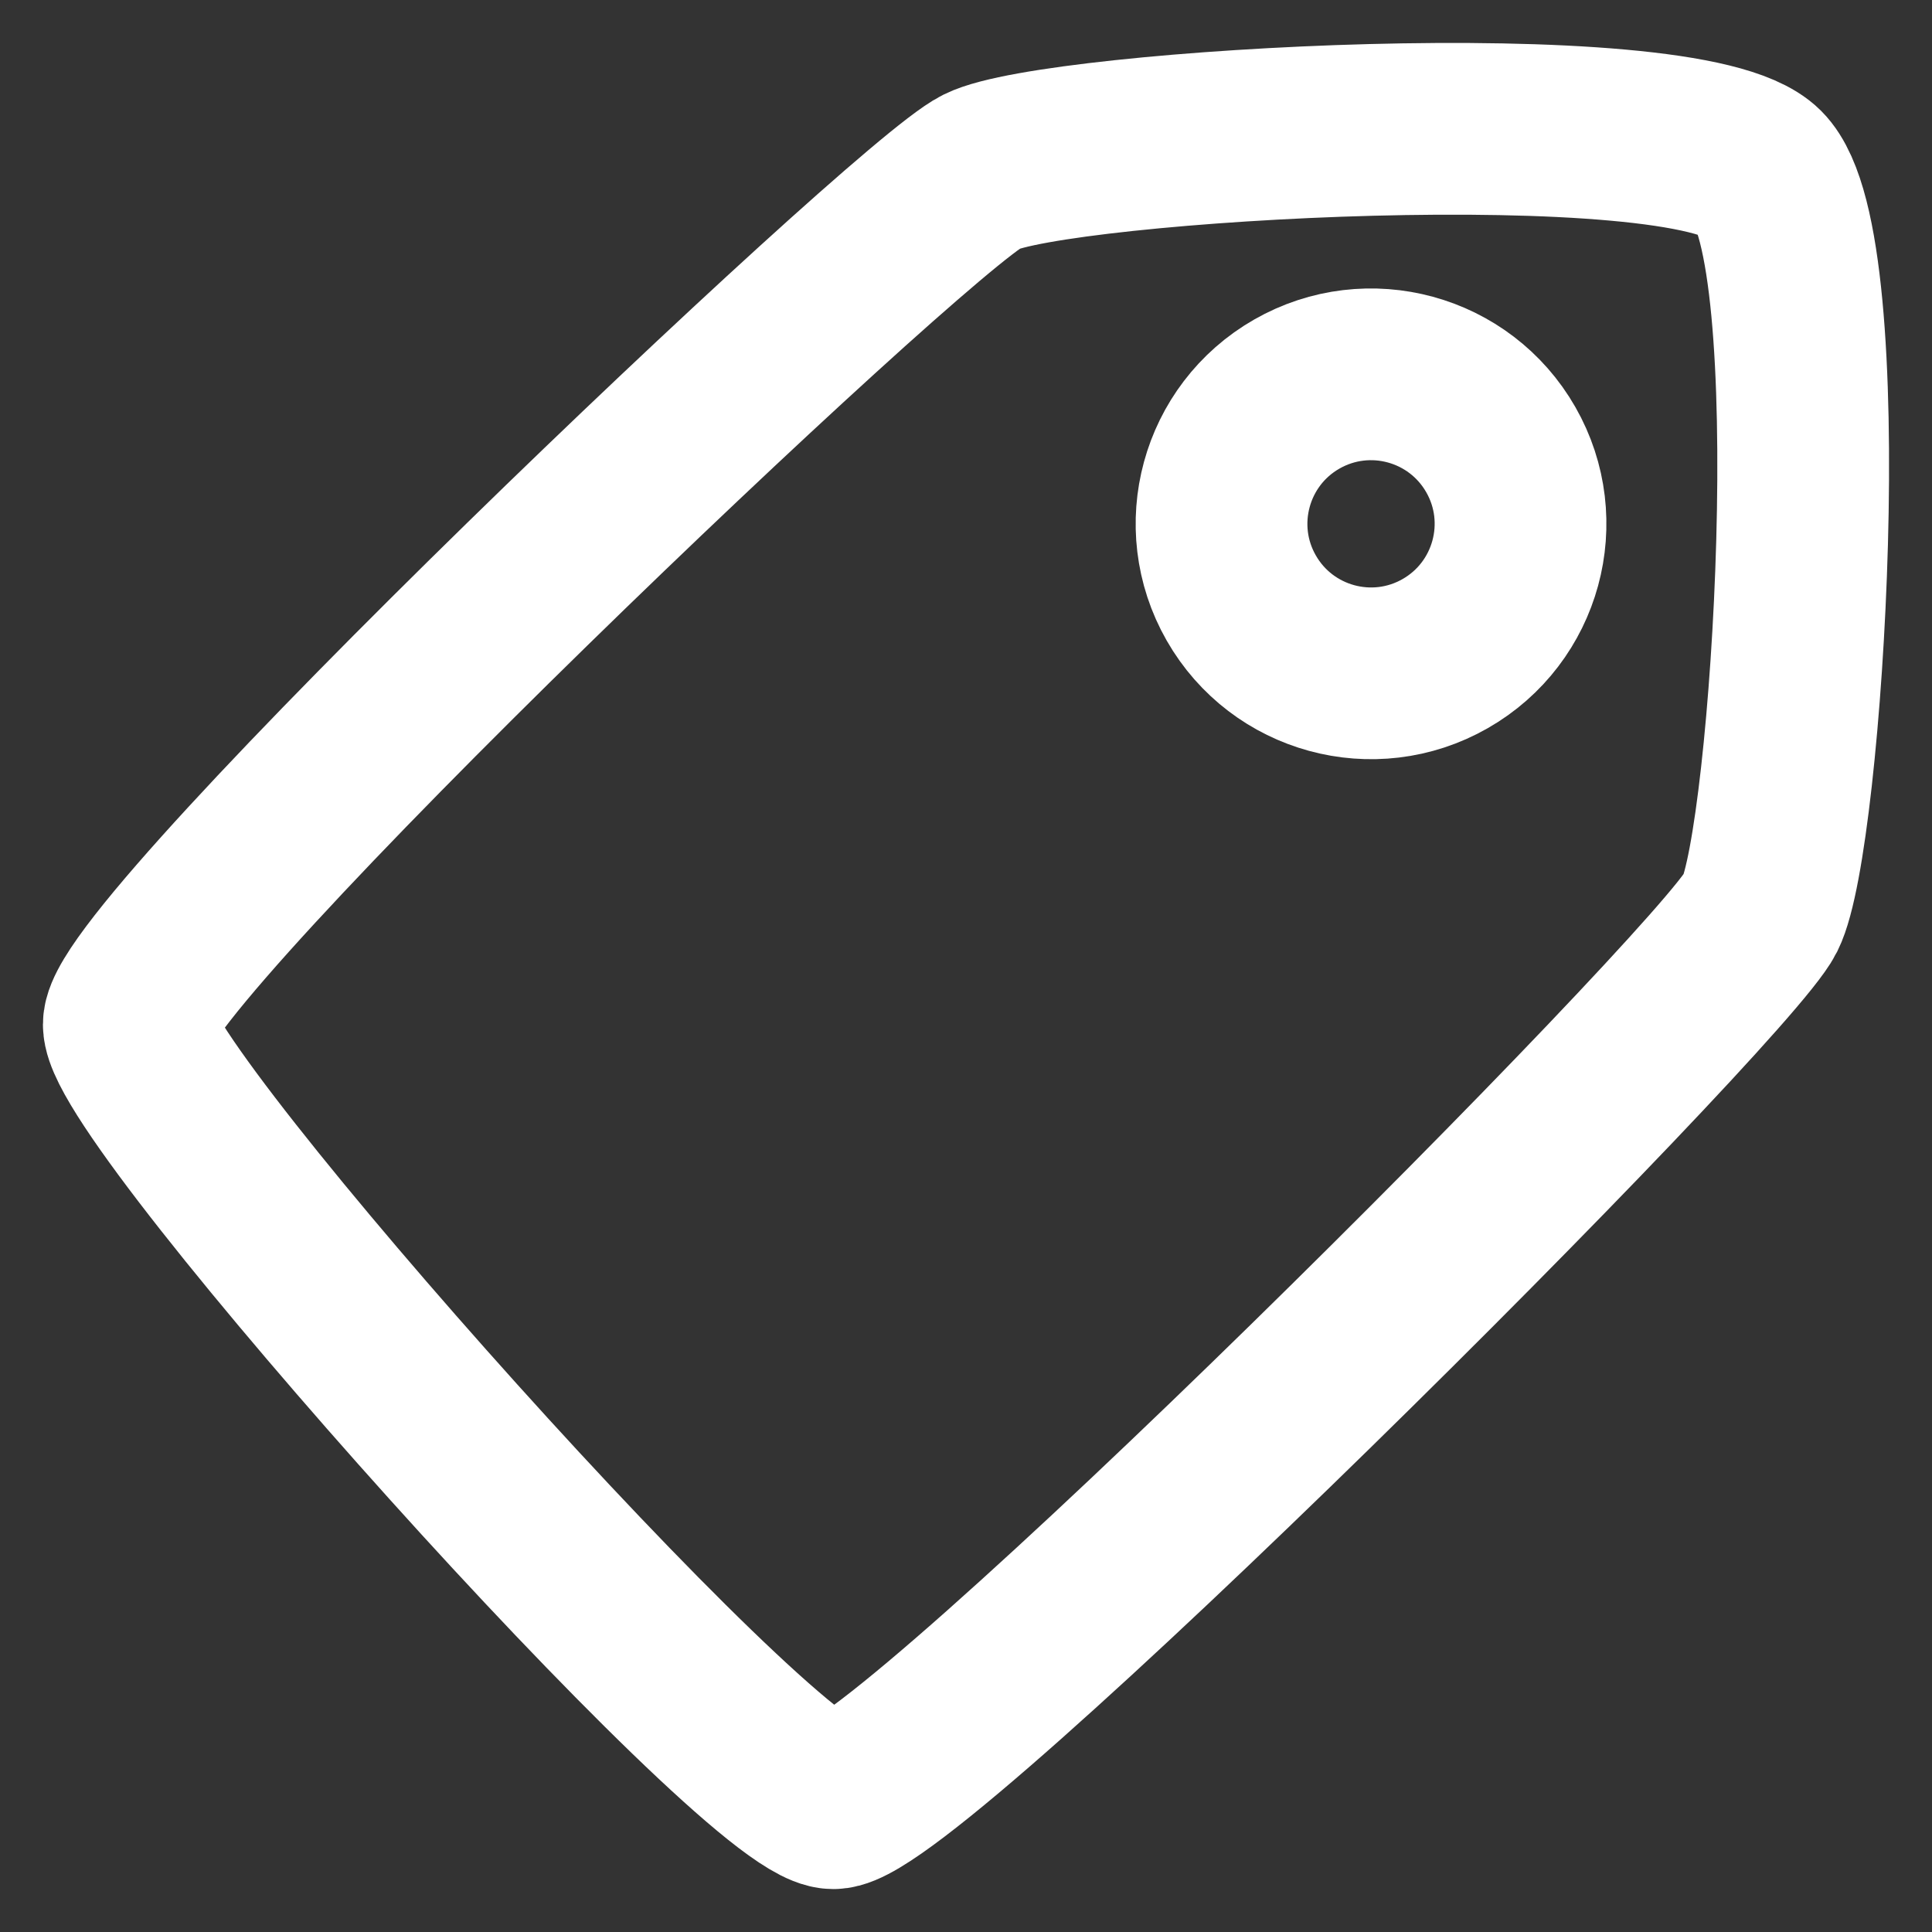
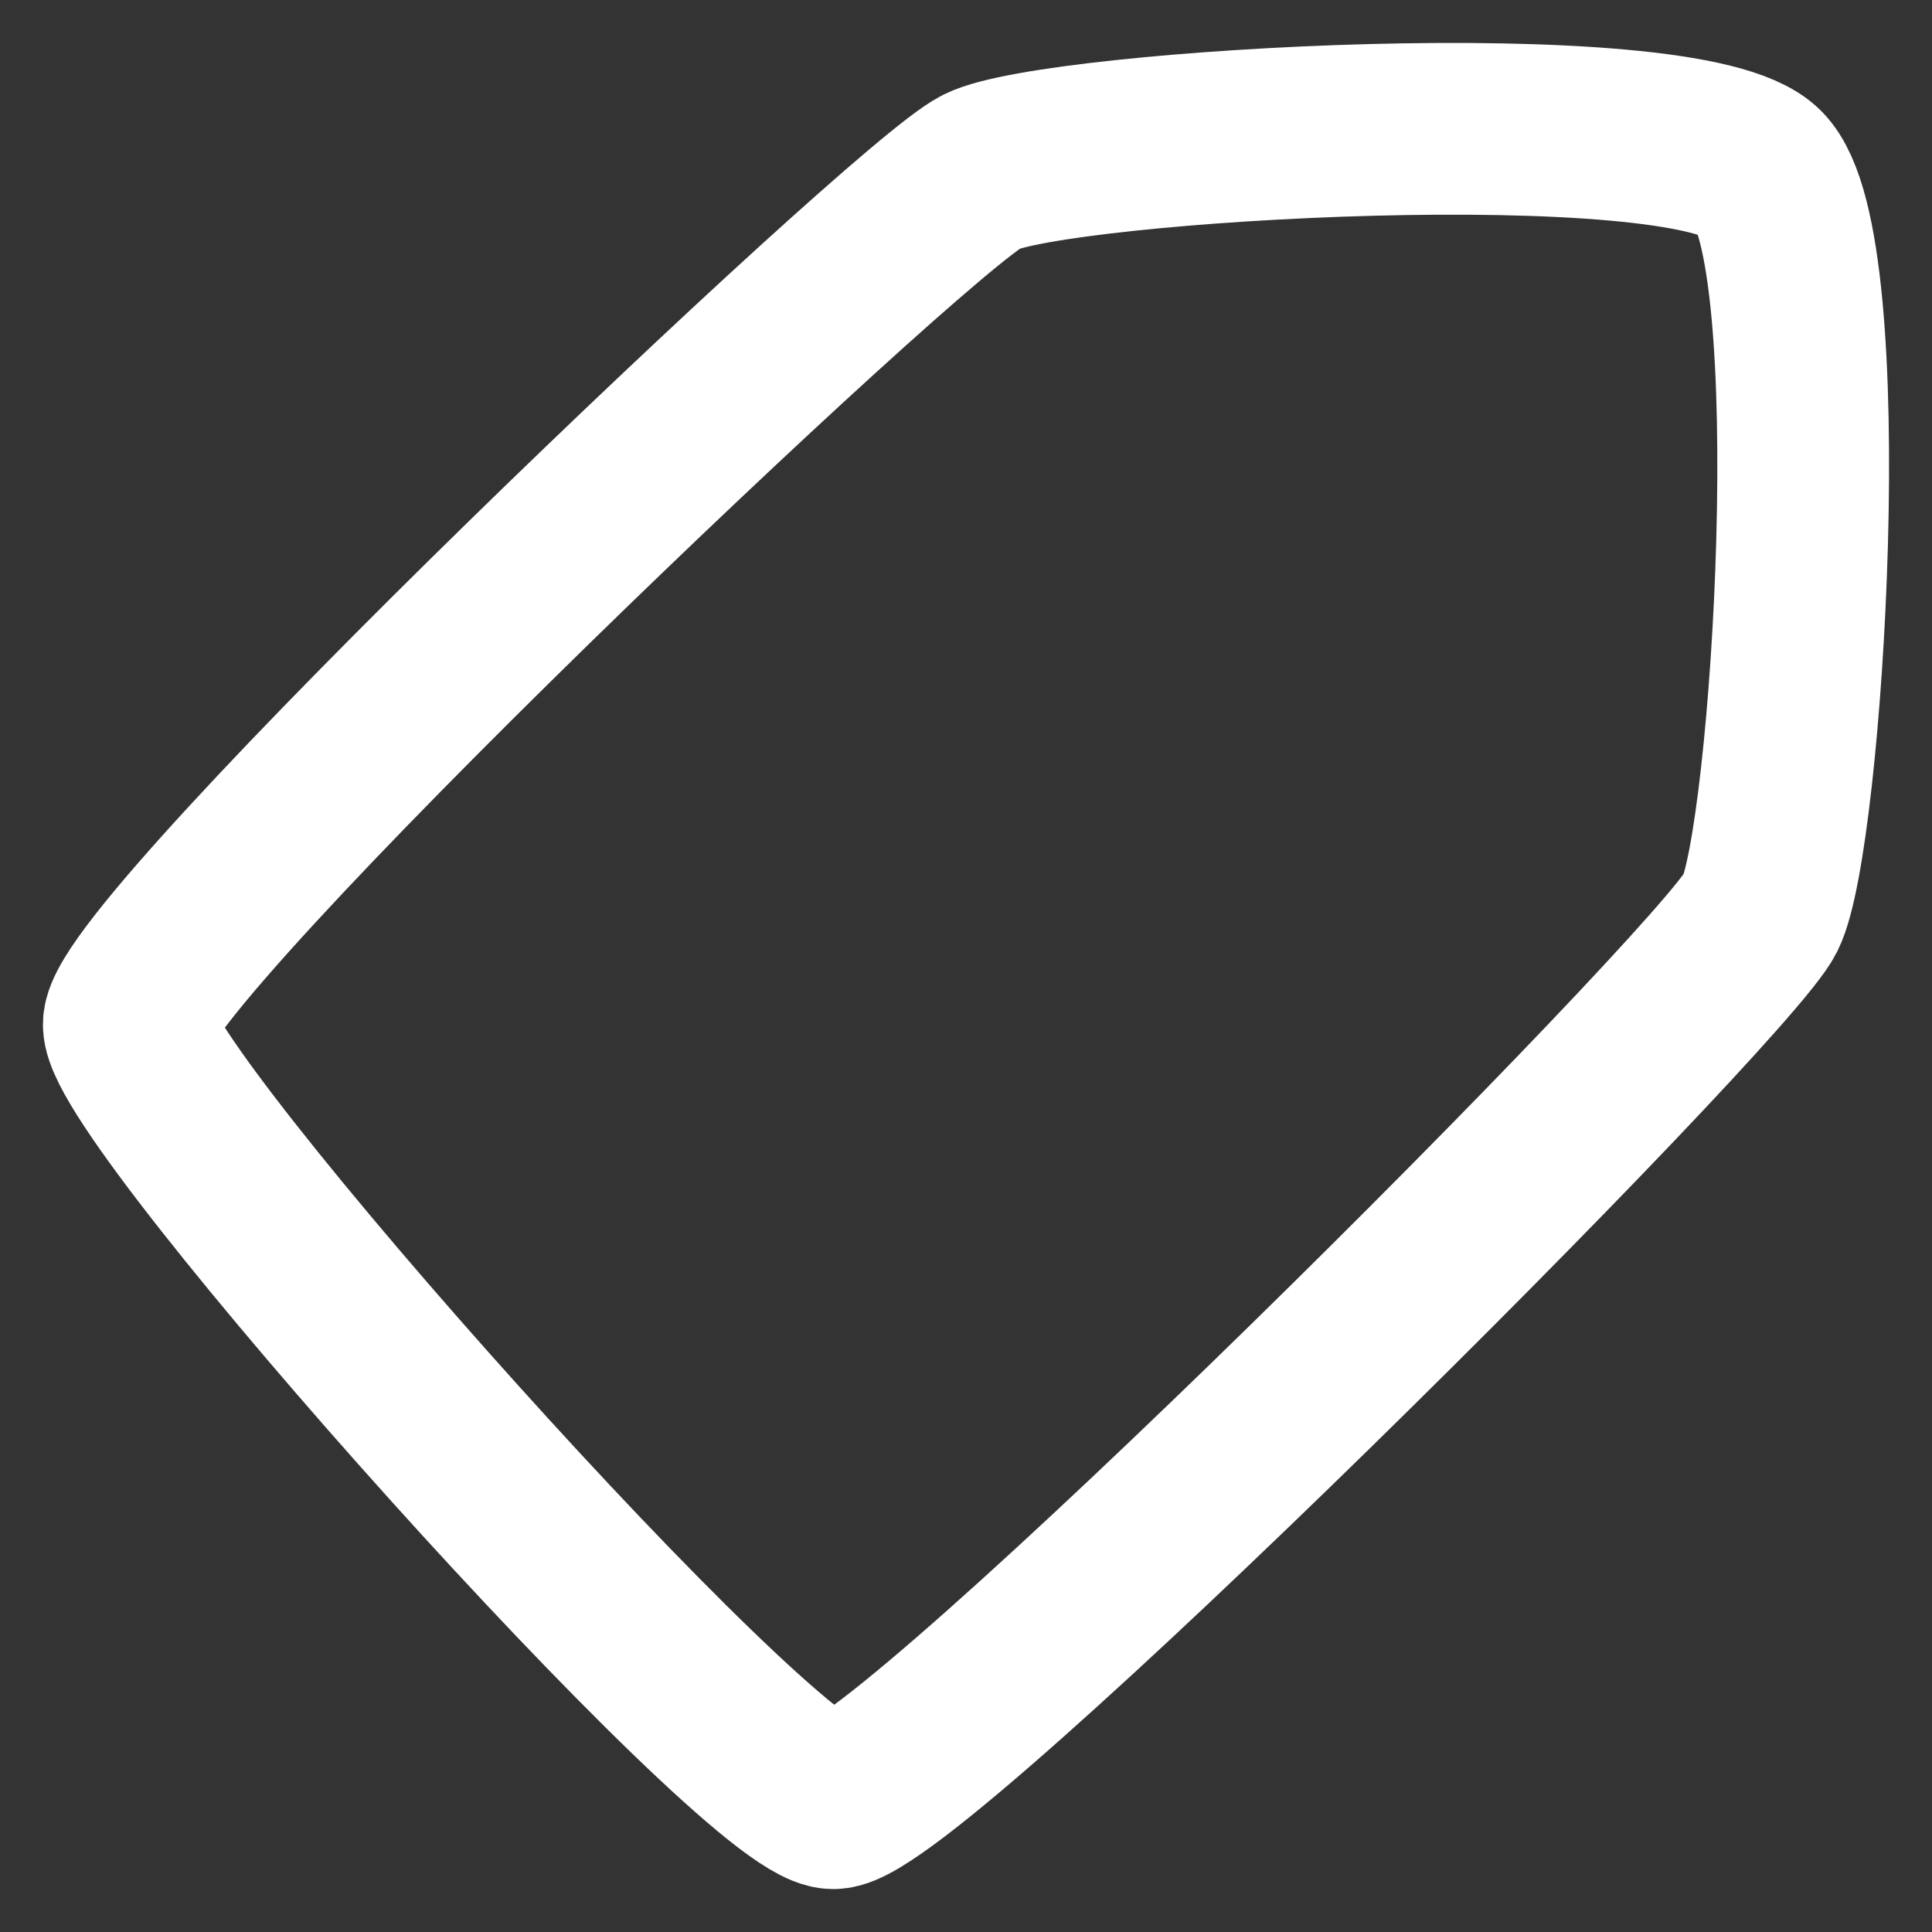
<svg xmlns="http://www.w3.org/2000/svg" width="45" height="45" viewBox="0 0 45 45" fill="none">
  <rect x="0" y="0" width="45" height="45" fill="#333333" stroke="none" />
  <path d="M41.003 3.996C39.275 2.271 24.592 3.134 22.865 3.996C21.138 4.857 3 22.131 3 23.862C3 25.592 17.683 41.997 19.41 42C21.138 42.003 40.139 22.995 41.003 21.27C41.866 19.546 42.73 5.721 41.003 3.996Z" stroke="white" stroke-width="4" />
-   <path d="M28.911 13.928C27.957 12.259 28.537 10.132 30.206 9.178C31.876 8.224 34.003 8.804 34.957 10.474C35.911 12.143 35.331 14.27 33.661 15.224C31.992 16.178 29.865 15.598 28.911 13.928Z" stroke="white" stroke-width="4" />
</svg>